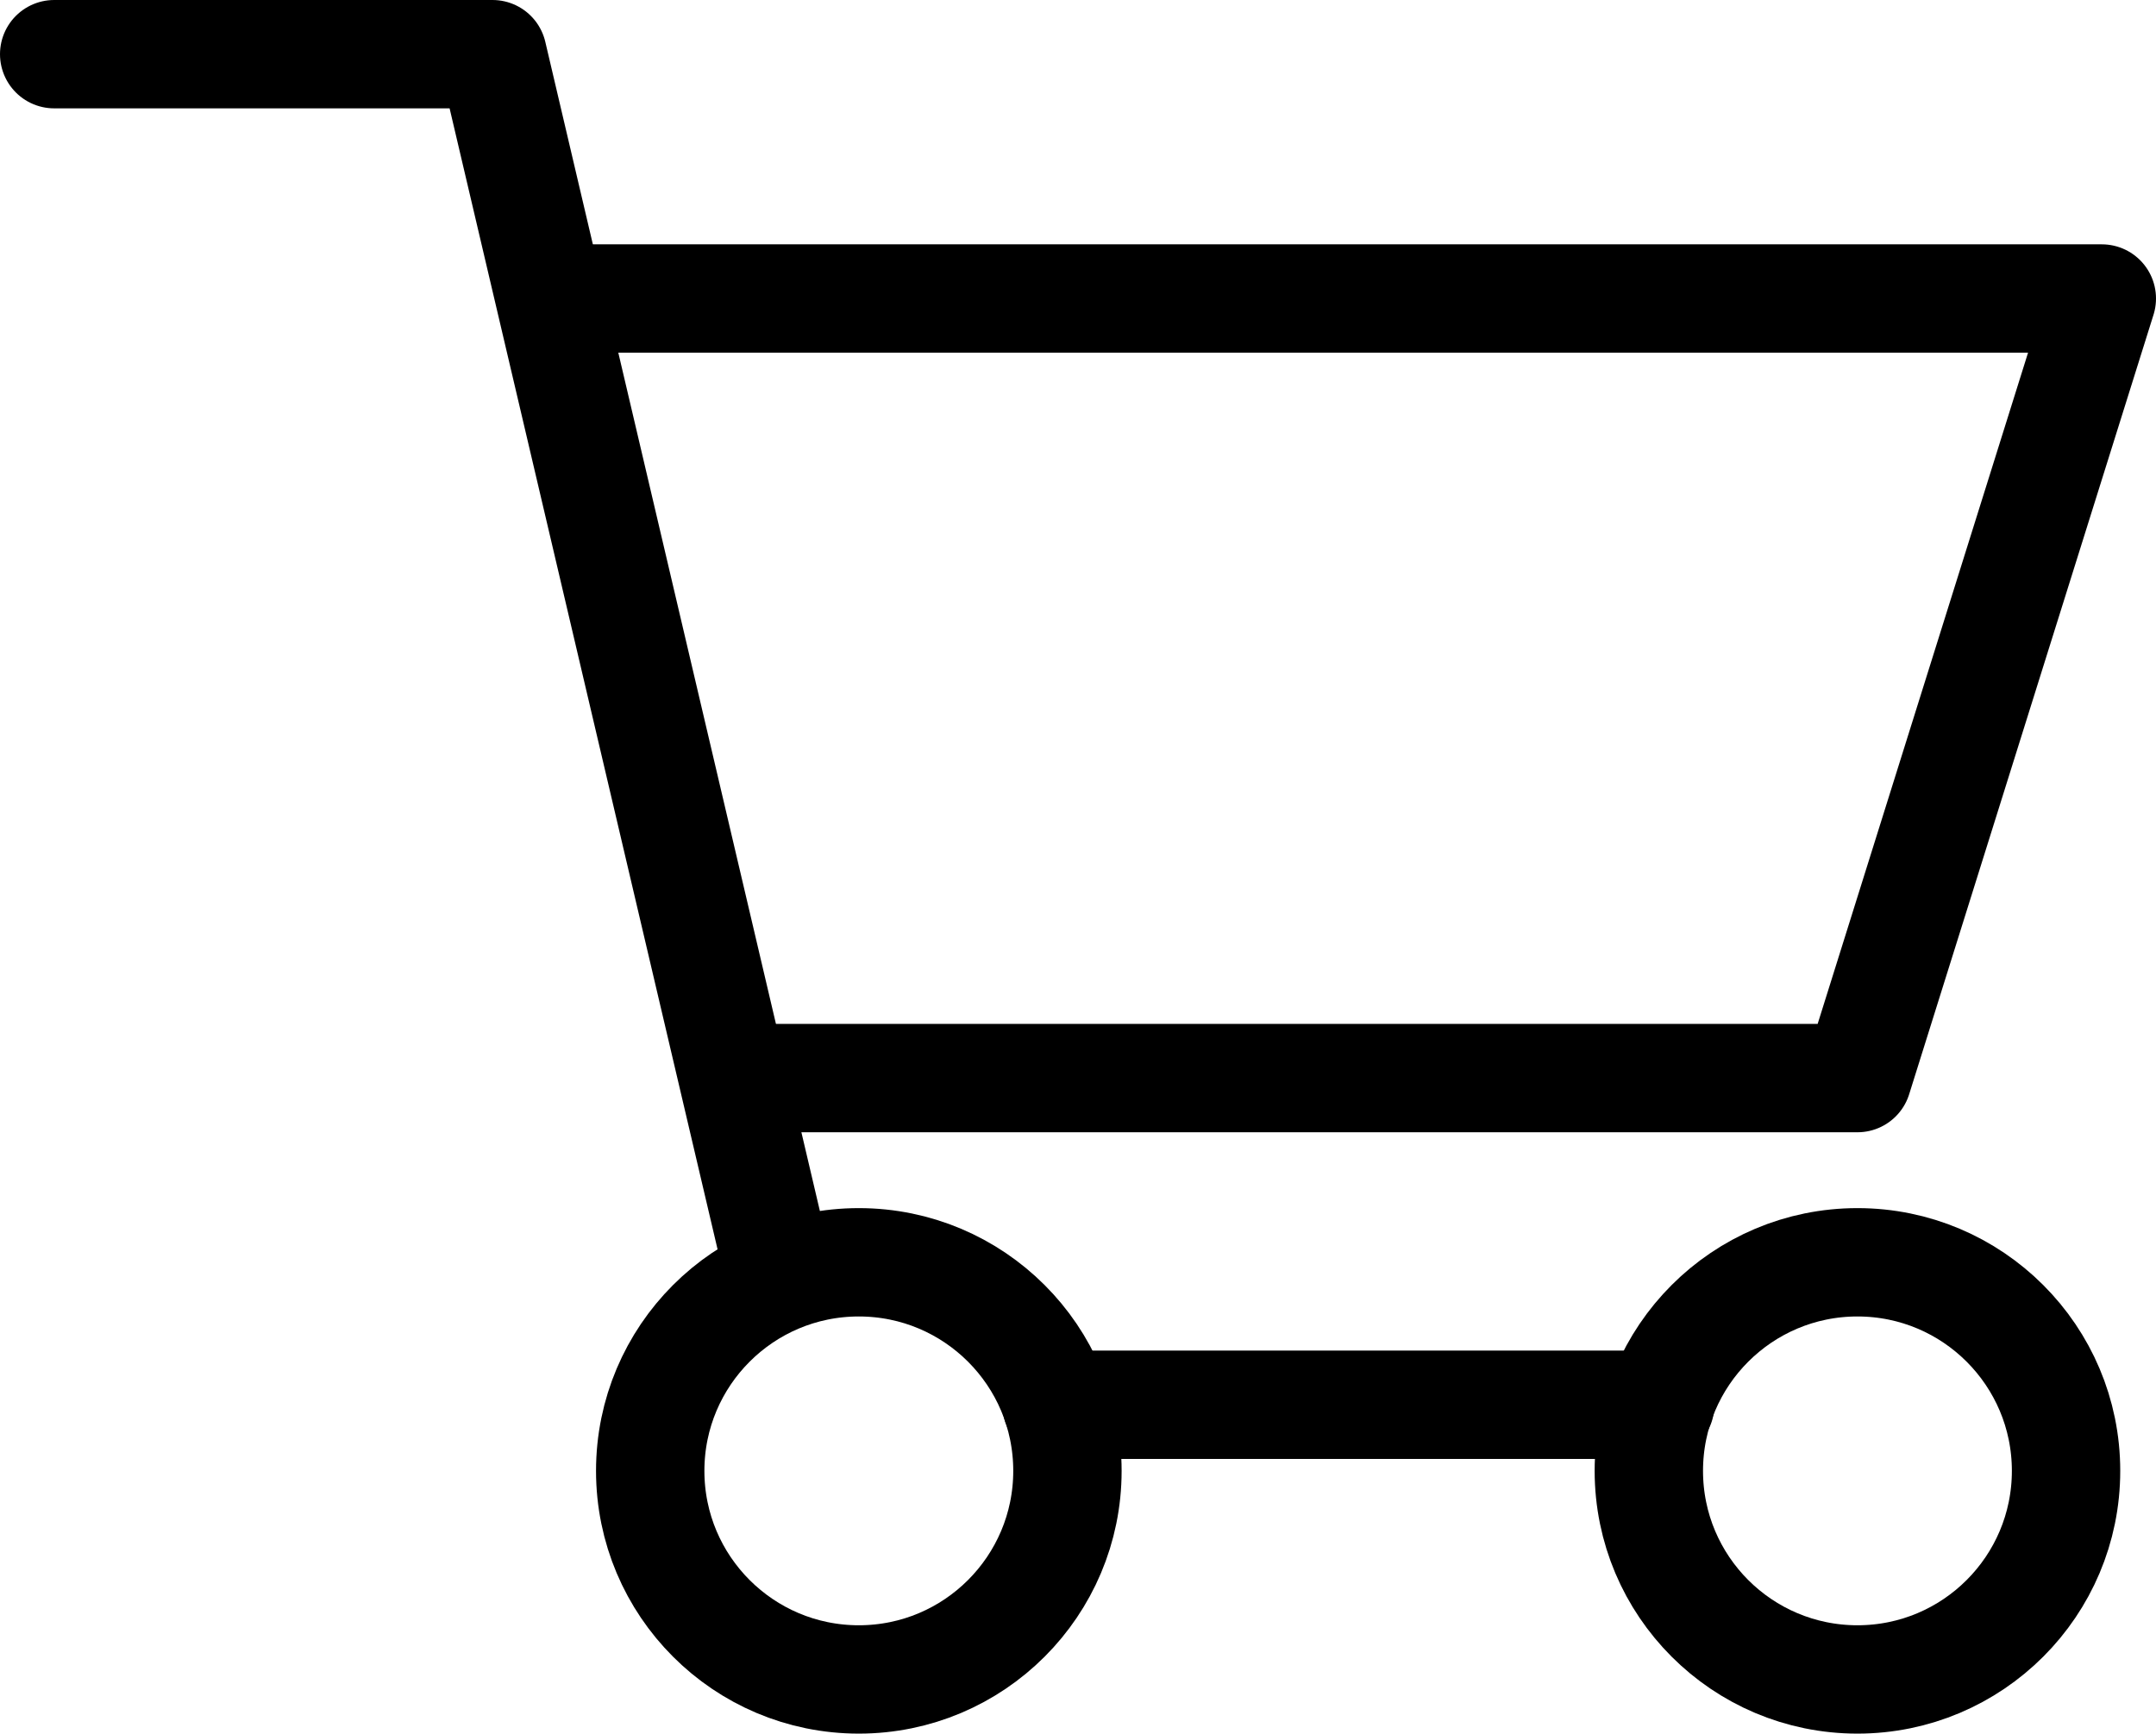
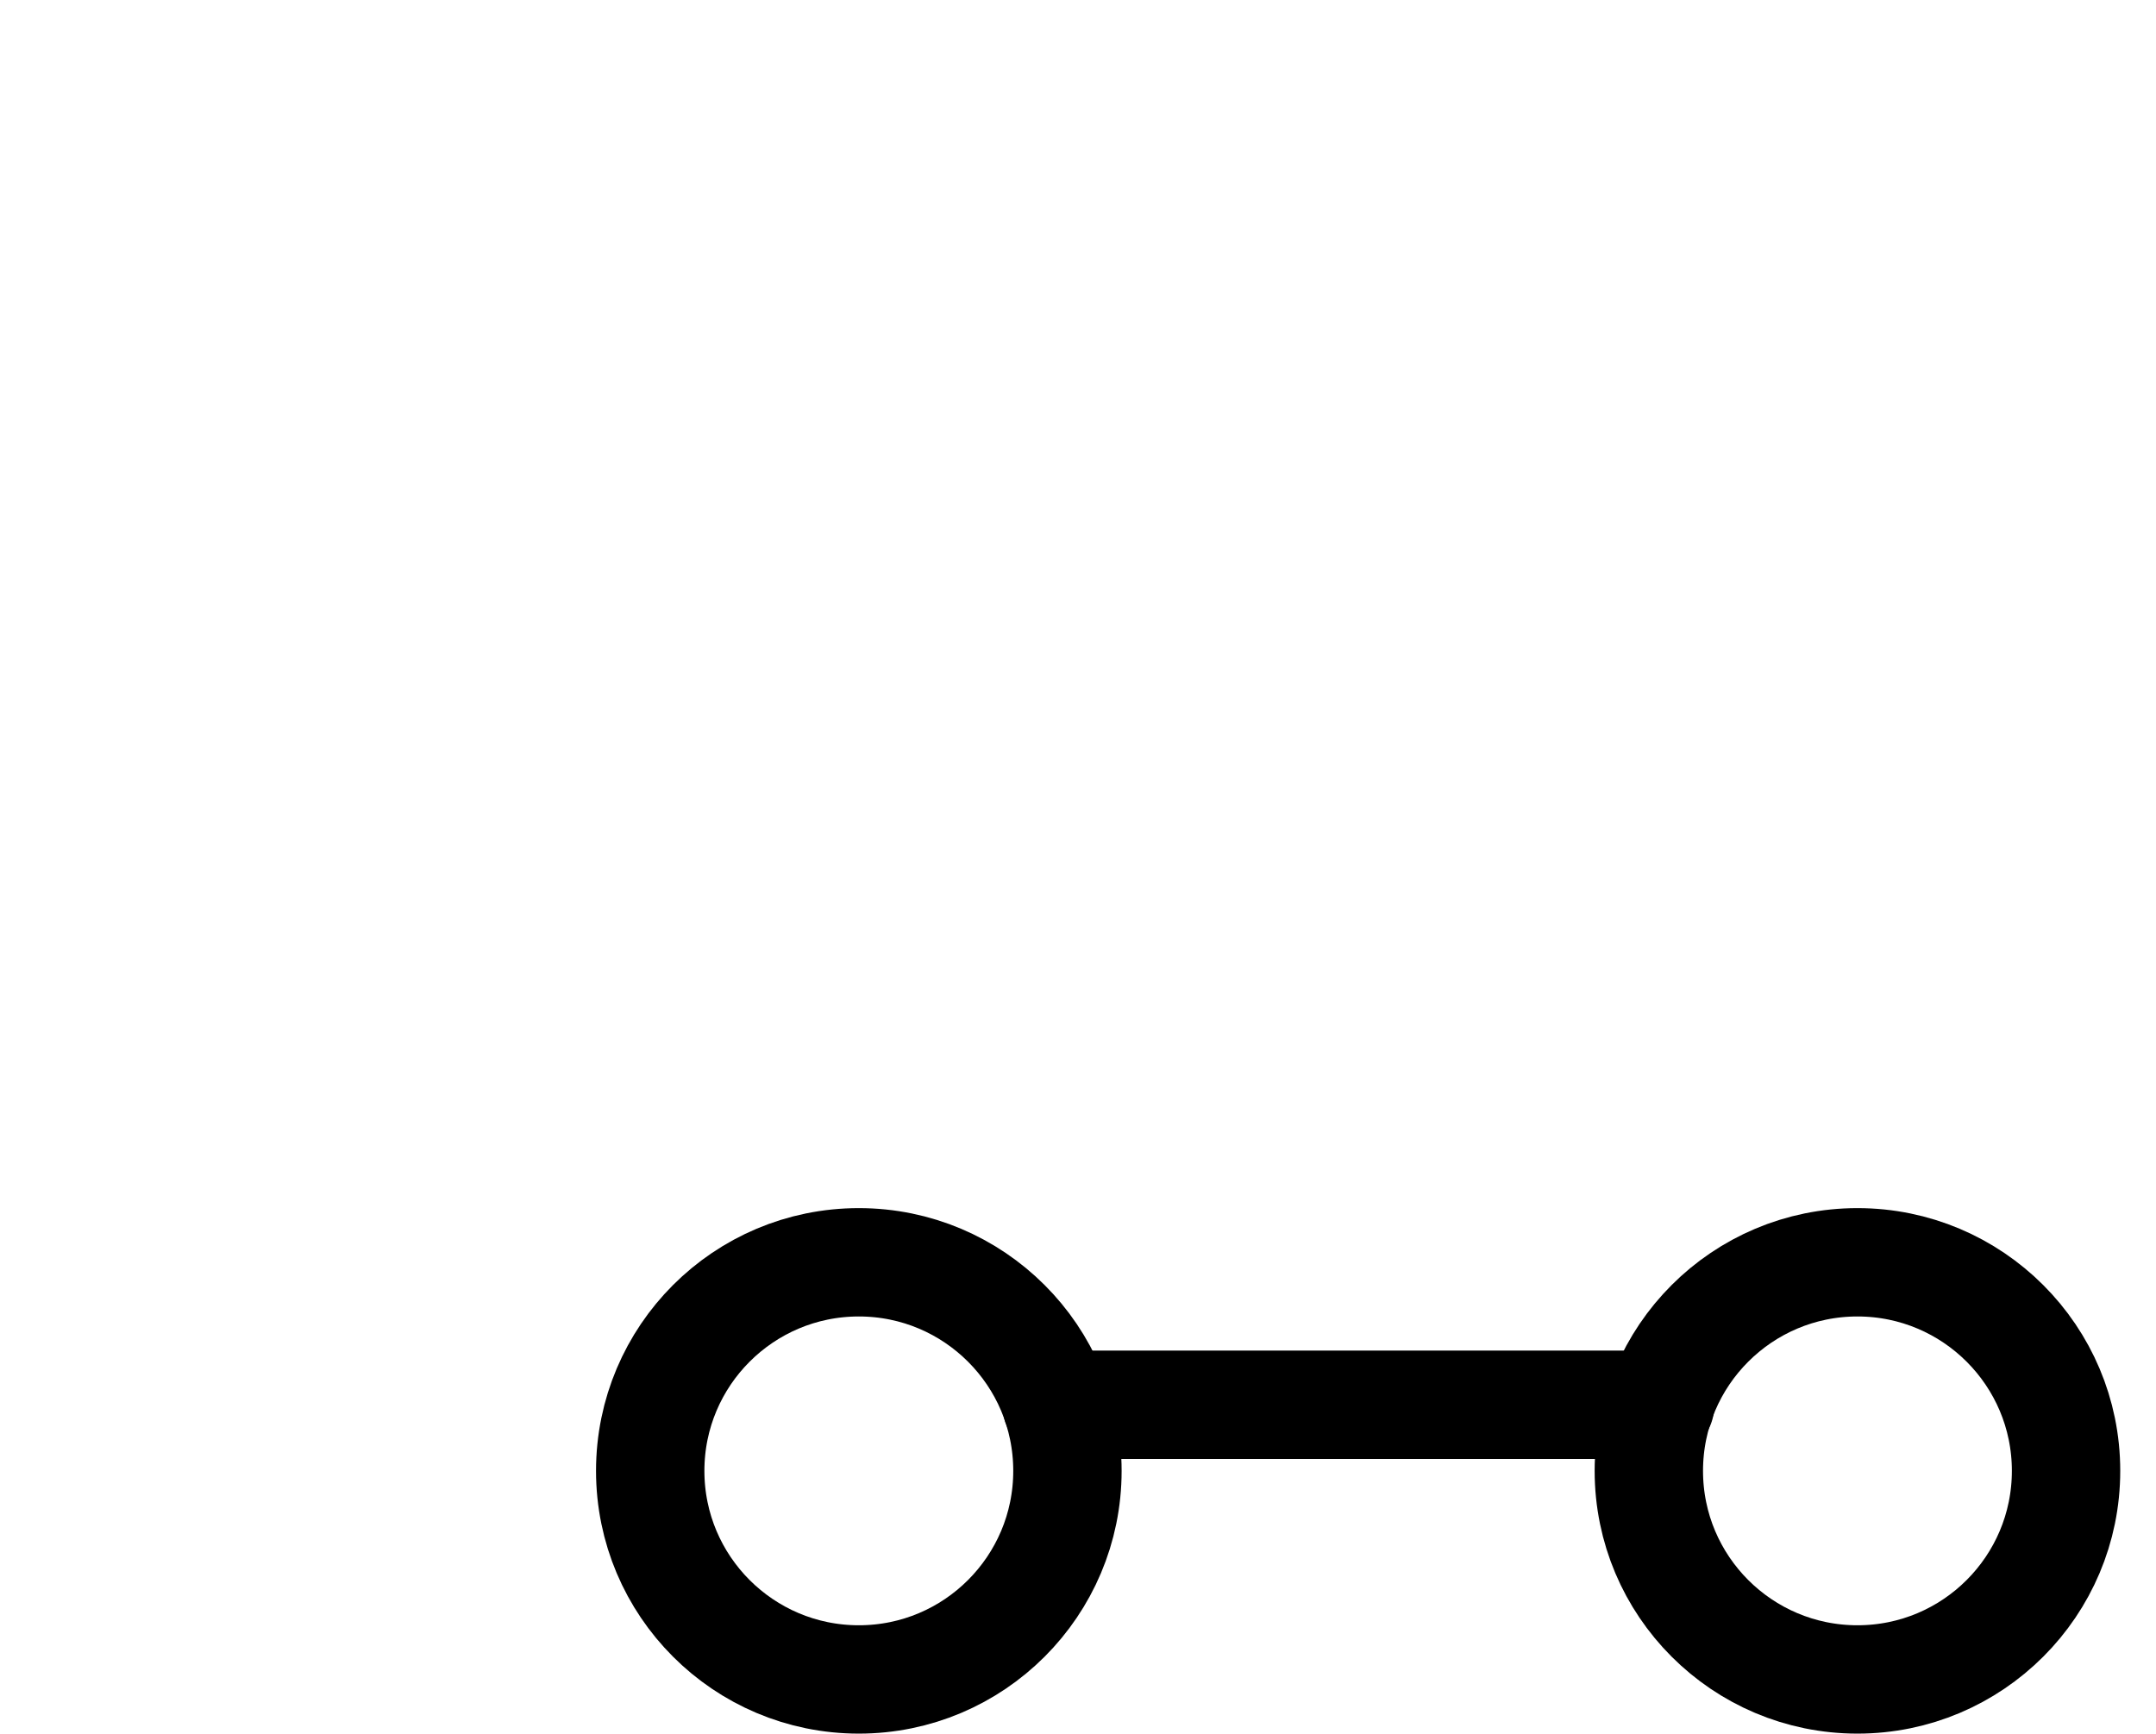
<svg xmlns="http://www.w3.org/2000/svg" id="Ebene_2" viewBox="0 0 39.79 32">
  <defs>
    <style>.cls-1{fill:none;stroke:#000;stroke-linecap:round;stroke-linejoin:round;stroke-width:2px;}</style>
  </defs>
  <g id="Ebene_1-2">
    <g>
-       <polyline class="cls-1" points="1 1 9.09 1 14.35 23.4" />
      <circle class="cls-1" cx="15.85" cy="27.15" r="3.85" />
      <circle class="cls-1" cx="34.28" cy="27.15" r="3.85" />
      <line class="cls-1" x1="19.5" y1="25.93" x2="30.64" y2="25.93" />
-       <polyline class="cls-1" points="13.83 19.9 34.28 19.9 38.79 5.51 10.22 5.51" />
    </g>
  </g>
</svg>